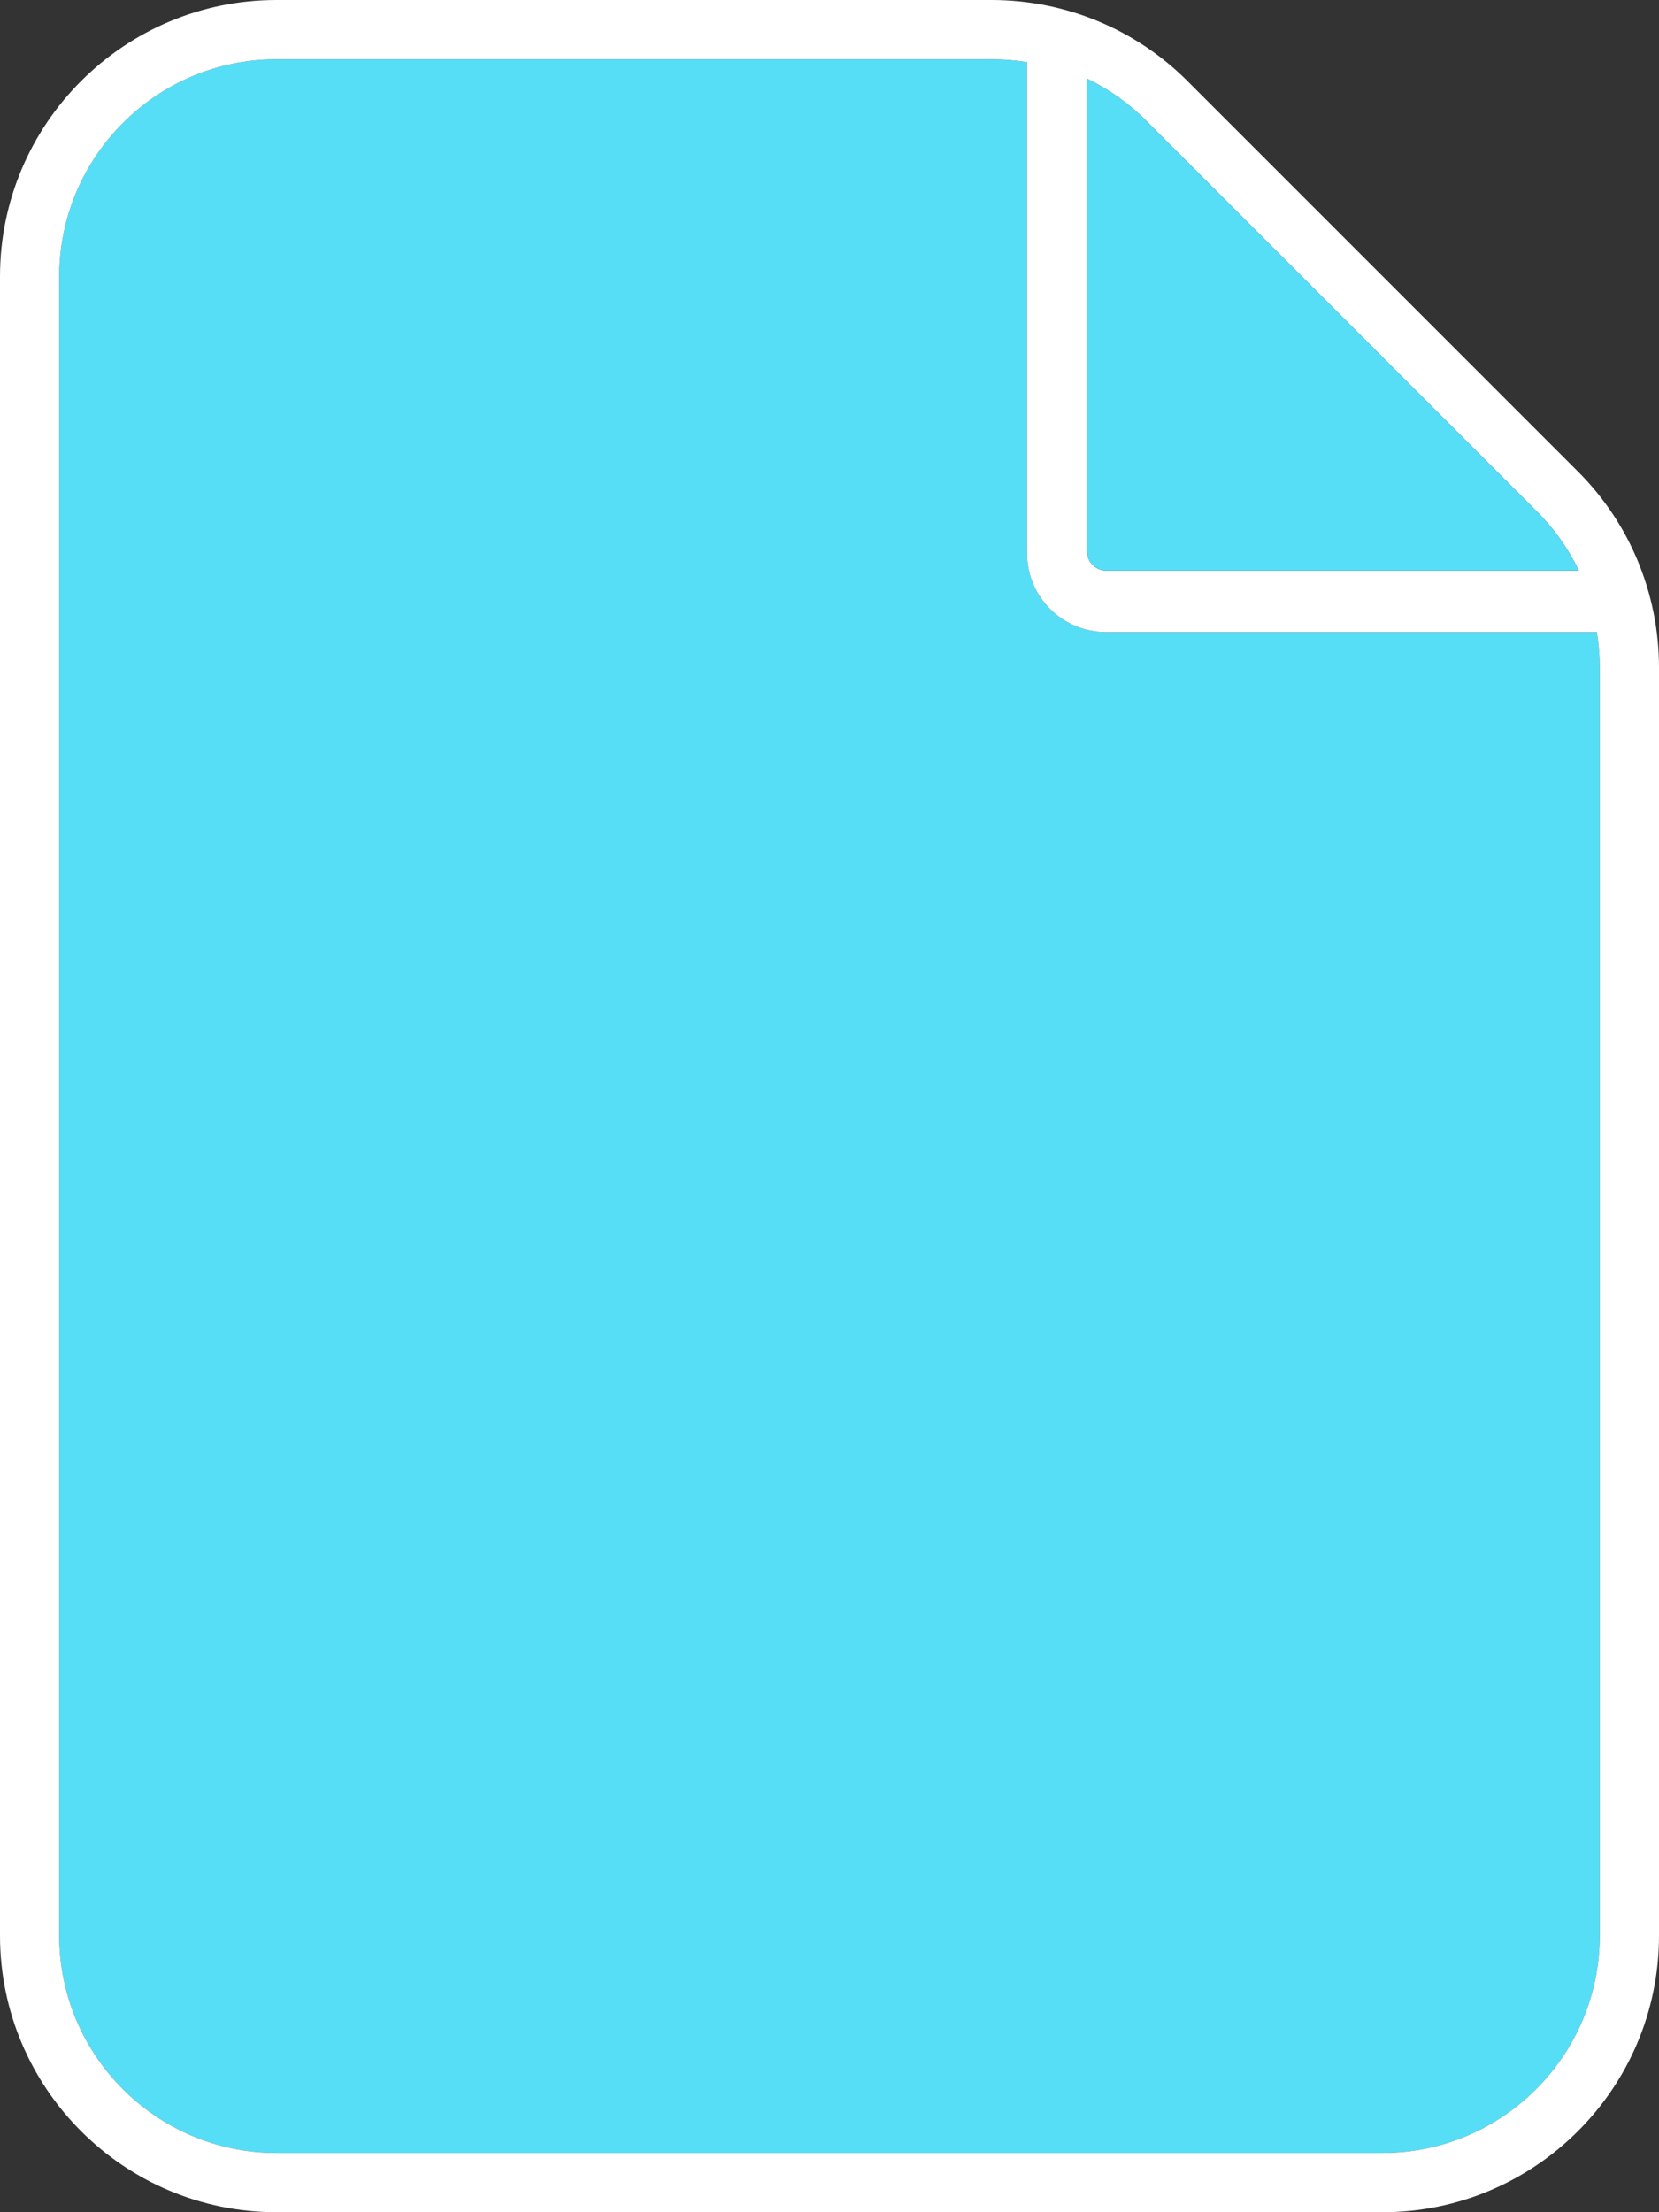
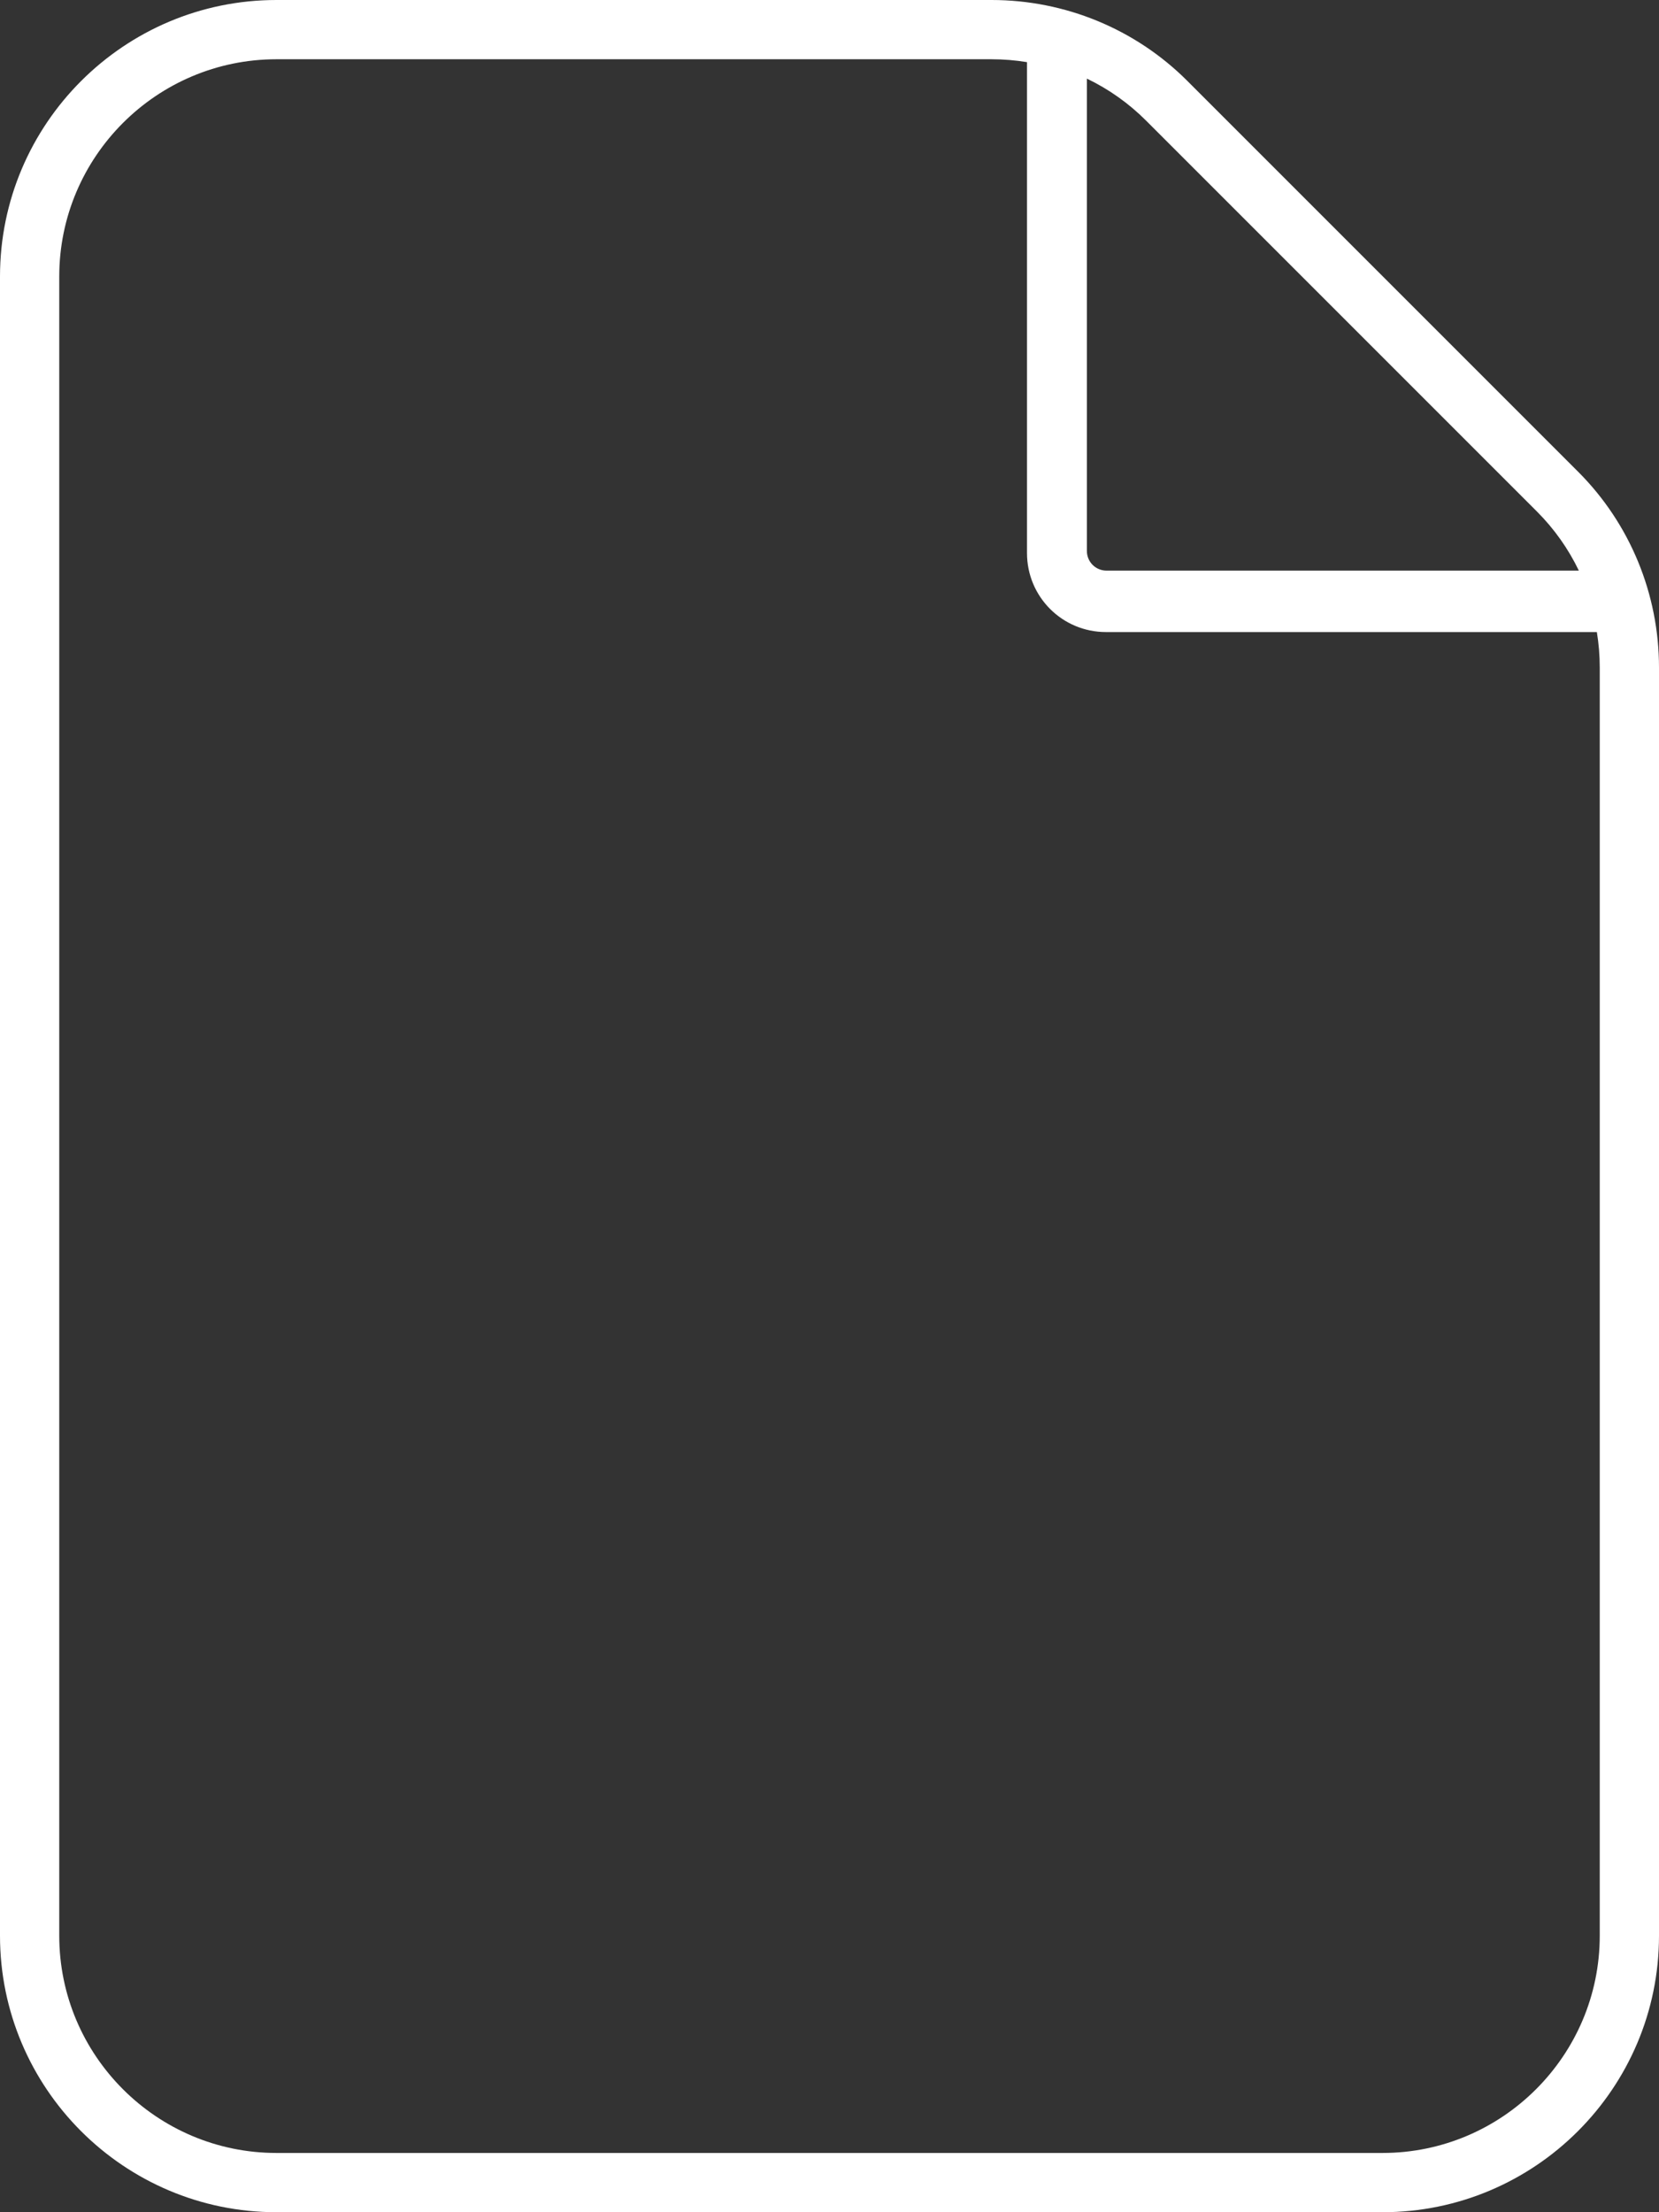
<svg xmlns="http://www.w3.org/2000/svg" width="42" height="56" viewBox="0 0 42 56" fill="none">
  <rect x="0" y="0" width="42" height="56" fill="#333333" stroke="none" />
-   <path d="M28 16C26.892 16 26 15.107 26 14V1.573C25.705 1.525 25.405 1.5 25.102 1.5H7C3.967 1.5 1.5 3.967 1.5 7V49C1.5 52.032 3.967 54.5 7 54.5H35C38.032 54.5 40.5 52.032 40.5 49V16.898C40.5 16.595 40.475 16.295 40.427 16H28Z" fill="#56DEF6" />
  <path fill-rule="evenodd" clip-rule="evenodd" d="M7 0C3.139 0 0 3.139 0 7V49C0 52.861 3.139 56 7 56H35C38.861 56 42 52.861 42 49V16.898C42 15.039 41.267 13.256 39.955 11.944L30.056 2.045C28.744 0.733 26.961 0 25.102 0H7ZM28 16C26.892 16 26 15.107 26 14V1.573C25.705 1.525 25.405 1.5 25.102 1.5H7C3.967 1.5 1.5 3.967 1.5 7V49C1.5 52.032 3.967 54.5 7 54.5H35C38.032 54.5 40.5 52.032 40.5 49V16.898C40.5 16.595 40.475 16.295 40.427 16H28ZM27.516 13.945C27.516 14.224 27.737 14.445 28.016 14.445H39.971C39.706 13.894 39.349 13.388 38.91 12.949L29.012 3.051C28.573 2.612 28.067 2.255 27.516 1.99V13.945Z" fill="white" />
-   <path d="M28.016 14.445C27.737 14.445 27.516 14.224 27.516 13.945V1.99C28.067 2.255 28.573 2.612 29.012 3.051L38.91 12.949C39.349 13.388 39.706 13.894 39.971 14.445H28.016Z" fill="#56DEF6" />
</svg>